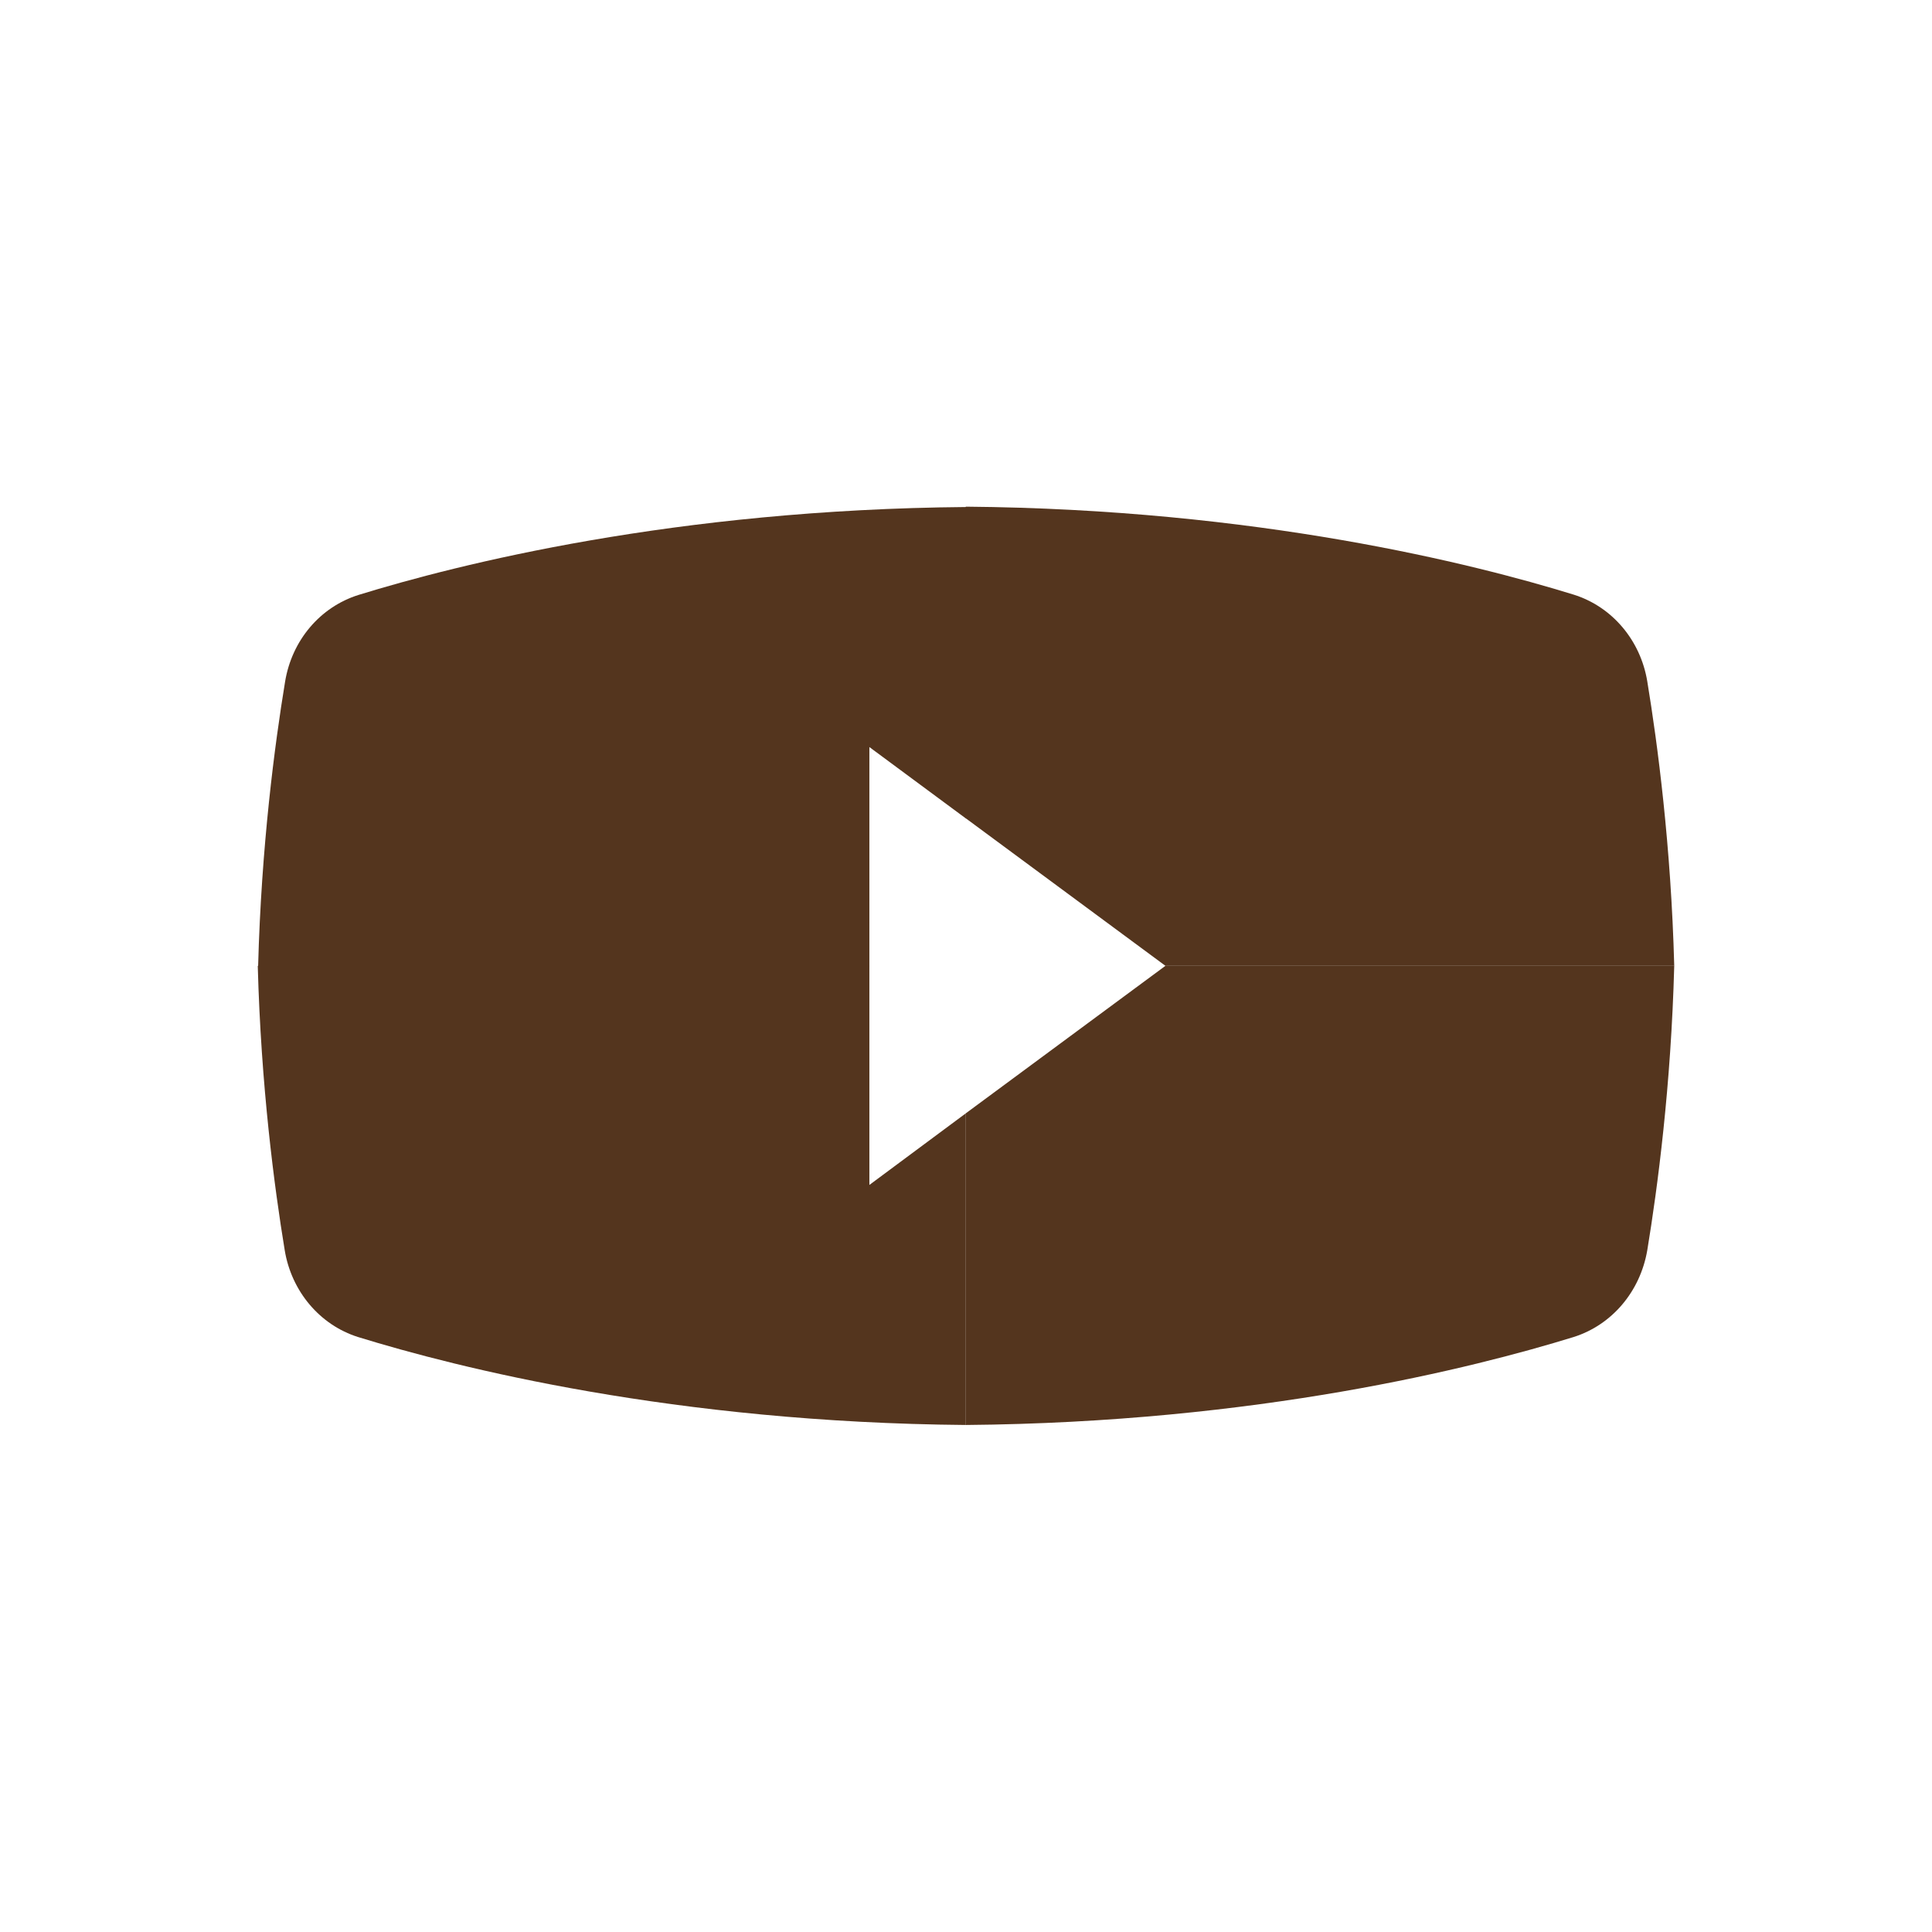
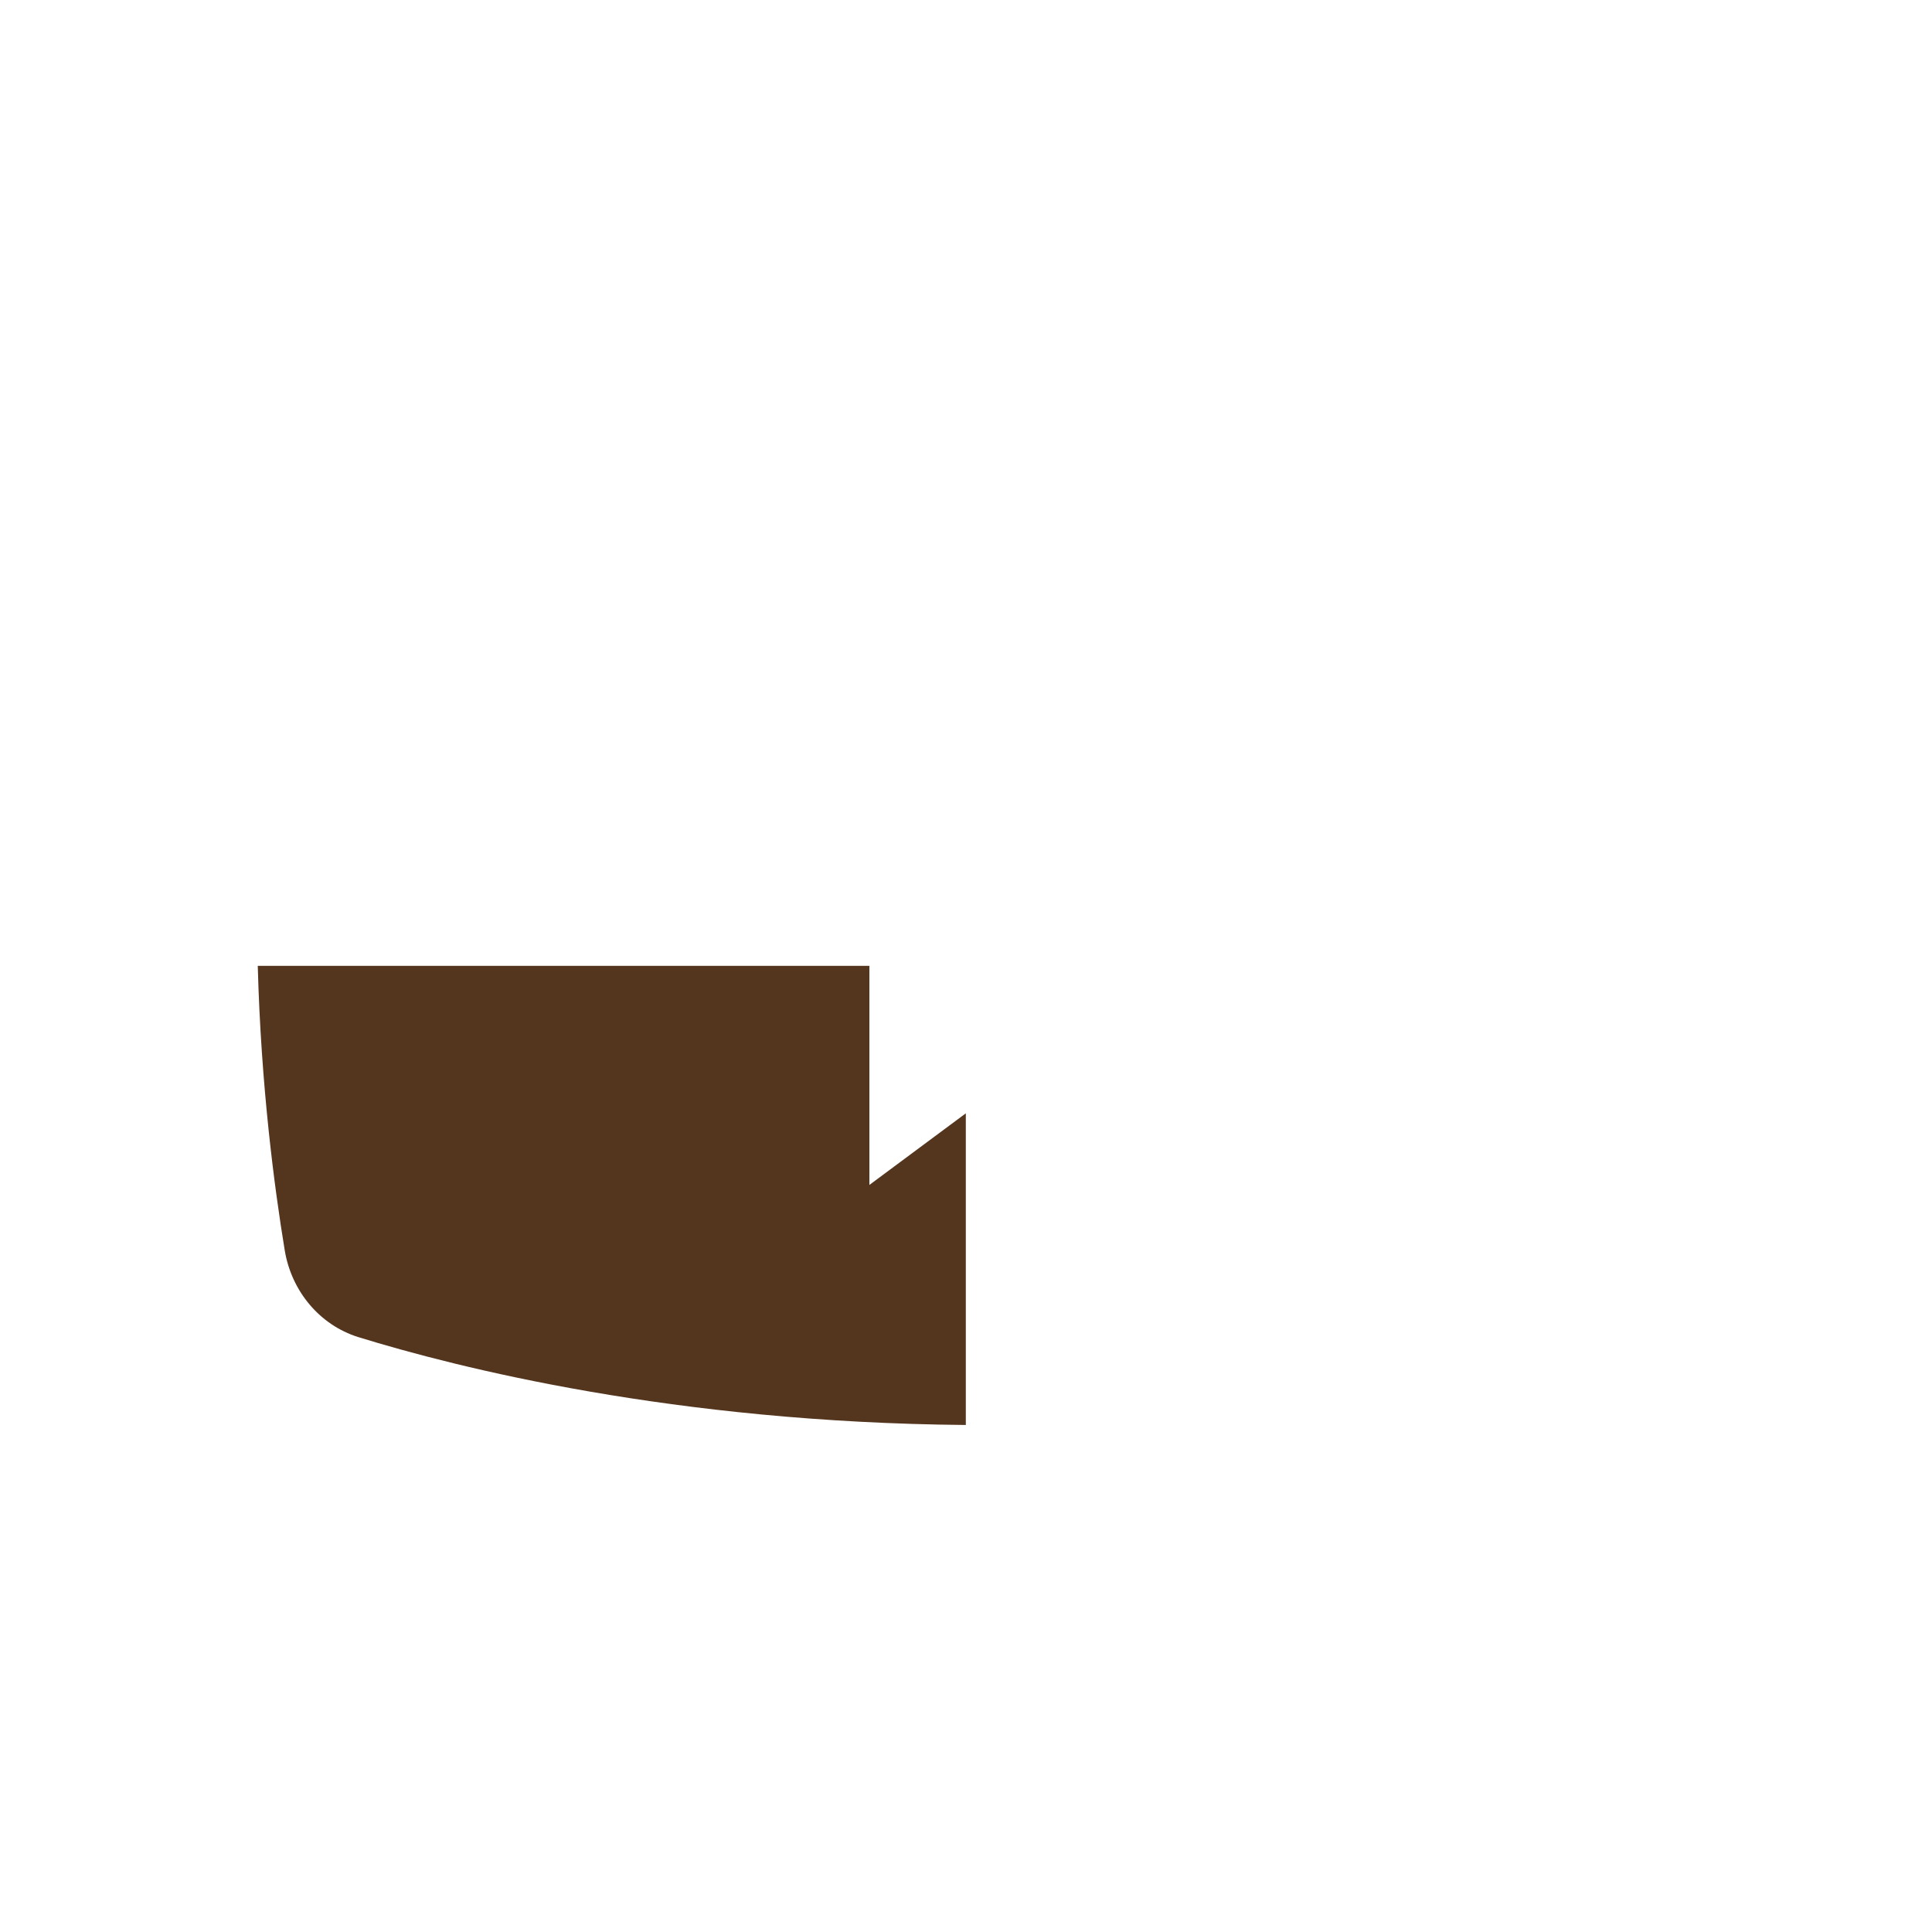
<svg xmlns="http://www.w3.org/2000/svg" version="1.1" x="0px" y="0px" viewBox="0 0 544.9 544.9" style="enable-background:new 0 0 544.9 544.9;" xml:space="preserve">
  <style type="text/css">
	.st0{opacity:0.2;fill:#EEEF99;}
	.st1{opacity:0.4;}
	.st2{opacity:0.16;fill:#DA938D;}
	.st3{opacity:0.1;fill:#CBDC93;}
	.st4{fill:#F2F2F2;}
	.st5{fill:#DA938D;}
	.st6{fill:#E0A66E;}
	.st7{fill:#EBC36F;}
	.st8{fill:#ABCEA5;}
	.st9{fill:#CBDC93;}
	.st10{fill:#9DCEF2;}
	.st11{fill:#8BA9D8;}
	.st12{fill:#BDD7EB;}
	.st13{clip-path:url(#SVGID_8_);fill:none;stroke:#B3B3B3;stroke-width:11.522;stroke-miterlimit:10;}
	.st14{clip-path:url(#SVGID_8_);fill:none;stroke:#B3B3B3;stroke-width:18.435;stroke-miterlimit:10;}
	.st15{clip-path:url(#SVGID_8_);}
	.st16{fill:none;stroke:#FFFFFF;stroke-width:7.681;stroke-linecap:round;stroke-linejoin:round;}
	.st17{fill:#CB5630;}
	.st18{fill:#4D4D4D;}
	.st19{fill:#F7931E;}
	.st20{fill:none;stroke:#FFFFFF;stroke-width:8;}
	.st21{fill:#F15A24;}
	.st22{fill:#FFFFFF;}
	.st23{fill:none;stroke:#DCDDDD;stroke-width:1.012;stroke-miterlimit:10;}
	.st24{filter:url(#Adobe_OpacityMaskFilter);}
	.st25{opacity:0.2;mask:url(#SVGID_9_);}
	.st26{fill:#002D63;}
	.st27{fill:none;stroke:#002D63;stroke-width:1.012;stroke-miterlimit:10;}
	.st28{fill:#93B5C8;}
	.st29{opacity:0.6;fill:#E0A66E;}
	.st30{opacity:0.8;fill:#FFFFFF;}
	.st31{fill:none;stroke:#251E1C;stroke-miterlimit:10;}
	.st32{fill:none;stroke:#000000;stroke-width:1.021;stroke-miterlimit:10;}
	.st33{fill:none;stroke:#4D4D4D;stroke-miterlimit:10;}
	.st34{fill:#666666;}
	.st35{fill:#FFFFFF;fill-opacity:0.9;}
	.st36{fill:none;stroke:#000000;stroke-width:2.784;stroke-miterlimit:10;}
	.st37{fill:none;stroke:#000000;stroke-width:2.284;stroke-miterlimit:10;}
	.st38{fill:none;stroke:#1B2B62;stroke-width:2;stroke-miterlimit:10;}
	.st39{fill:#FBB03B;}
	.st40{fill:none;stroke:#000000;stroke-width:1.842;stroke-miterlimit:10;}
	.st41{fill:none;stroke:#000000;stroke-width:2.216;stroke-miterlimit:10;}
	.st42{fill:none;stroke:#D63B00;stroke-miterlimit:10;}
	.st43{fill:none;stroke:#00A989;stroke-miterlimit:10;}
	.st44{fill:none;stroke:#6394FF;stroke-miterlimit:10;}
	.st45{fill:#D63B00;}
	.st46{fill:#00A989;}
	.st47{fill:#6394FF;}
	.st48{opacity:0.8;}
	.st49{opacity:0.18;fill:#F9C385;}
	.st50{opacity:0.5;fill:#FFFFFF;}
	.st51{fill:#A49D6A;stroke:#251E1C;stroke-width:0.856;stroke-linecap:round;stroke-linejoin:round;stroke-miterlimit:10;}
	.st52{fill:#E3A901;stroke:#251E1C;stroke-width:0.856;stroke-linecap:round;stroke-linejoin:round;stroke-miterlimit:10;}
	.st53{fill:none;stroke:#251E1C;stroke-width:0.934;stroke-linecap:round;stroke-linejoin:round;stroke-miterlimit:10;}
	.st54{fill:none;stroke:#251E1C;stroke-width:0.856;stroke-linecap:round;stroke-linejoin:round;stroke-miterlimit:10;}
	.st55{fill:#FFF013;stroke:#251E1C;stroke-width:0.856;stroke-linecap:round;stroke-linejoin:round;stroke-miterlimit:10;}
	.st56{fill:#46A2E0;stroke:#251E1C;stroke-width:0.856;stroke-linecap:round;stroke-linejoin:round;stroke-miterlimit:10;}
	.st57{fill:none;stroke:#251E1C;stroke-width:0.497;stroke-linecap:round;stroke-linejoin:round;stroke-miterlimit:10;}
	.st58{fill:#251E1C;}
	.st59{fill:#251E1C;stroke:#251E1C;stroke-width:0.746;stroke-linecap:round;stroke-linejoin:round;stroke-miterlimit:10;}
	.st60{fill:none;stroke:#251E1C;stroke-width:0.746;stroke-linecap:round;stroke-linejoin:round;stroke-miterlimit:10;}
	.st61{fill:none;stroke:#251E1C;stroke-width:0.373;stroke-linecap:round;stroke-linejoin:round;stroke-miterlimit:10;}
	.st62{fill:none;stroke:#FFFFFF;stroke-width:5.121;stroke-linecap:round;stroke-linejoin:round;}
	.st63{opacity:0.3;}
	.st64{fill:#EFEFEF;}
	.st65{opacity:0.3;fill:#DA938D;}
	.st66{opacity:0.3;fill:#EBC36F;}
	.st67{opacity:0.3;fill:#ABCEA5;}
	.st68{clip-path:url(#SVGID_19_);fill:none;stroke:#B3B3B3;stroke-width:11.522;stroke-miterlimit:10;}
	.st69{clip-path:url(#SVGID_19_);fill:none;stroke:#B3B3B3;stroke-width:18.435;stroke-miterlimit:10;}
	.st70{clip-path:url(#SVGID_19_);}
	.st71{fill:none;stroke:#DCDDDD;stroke-width:0.816;stroke-miterlimit:10;}
	.st72{fill:#036EB8;}
	.st73{fill:#333333;}
	.st74{fill:none;stroke:#0061AE;stroke-miterlimit:10;}
	.st75{fill:#1B1464;}
	.st76{fill:none;stroke:#000000;stroke-width:3.077;stroke-miterlimit:10;}
	.st77{fill:none;stroke:#000000;stroke-width:3.291;stroke-miterlimit:10;}
	.st78{clip-path:url(#SVGID_61_);fill:none;stroke:#B3B3B3;stroke-width:11.522;stroke-miterlimit:10;}
	.st79{clip-path:url(#SVGID_61_);fill:none;stroke:#B3B3B3;stroke-width:18.435;stroke-miterlimit:10;}
	.st80{clip-path:url(#SVGID_61_);}
	.st81{filter:url(#Adobe_OpacityMaskFilter_1_);}
	.st82{opacity:0.2;mask:url(#SVGID_62_);}
	.st83{clip-path:url(#SVGID_64_);fill:none;stroke:#B3B3B3;stroke-width:11.522;stroke-miterlimit:10;}
	.st84{clip-path:url(#SVGID_64_);fill:none;stroke:#B3B3B3;stroke-width:18.435;stroke-miterlimit:10;}
	.st85{clip-path:url(#SVGID_64_);}
	.st86{filter:url(#Adobe_OpacityMaskFilter_2_);}
	.st87{opacity:0.2;mask:url(#SVGID_65_);}
	.st88{opacity:0.6;fill:#FFFFFF;}
	.st89{clip-path:url(#SVGID_67_);fill:none;stroke:#B3B3B3;stroke-width:11.522;stroke-miterlimit:10;}
	.st90{clip-path:url(#SVGID_67_);fill:none;stroke:#B3B3B3;stroke-width:18.435;stroke-miterlimit:10;}
	.st91{clip-path:url(#SVGID_67_);}
	.st92{filter:url(#Adobe_OpacityMaskFilter_3_);}
	.st93{opacity:0.2;mask:url(#SVGID_68_);}
	.st94{fill:#DABC4A;}
	.st95{fill:#A42B2E;}
	.st96{fill:#A0B949;}
	.st97{fill:#61A5D4;}
	.st98{fill:#8C5C91;}
	.st99{opacity:0.68;fill:#FFFFFF;}
	.st100{fill:#ECEAD9;fill-opacity:0.62;}
	.st101{fill:#CCCCCC;fill-opacity:0.67;}
	.st102{fill:#FFFFFF;stroke:#666666;stroke-width:0.258;stroke-miterlimit:10;}
	.st103{fill:#FFFFFF;stroke:#666666;stroke-width:0.751;stroke-miterlimit:10;}
	.st104{fill:none;stroke:#000000;stroke-width:2;stroke-miterlimit:10;}
	.st105{fill:#DCDDDD;}
	.st106{fill:none;stroke:#9FA0A0;stroke-miterlimit:10;}
	.st107{fill:#E4007F;}
	.st108{clip-path:url(#SVGID_72_);fill:none;stroke:#B3B3B3;stroke-width:11.522;stroke-miterlimit:10;}
	.st109{clip-path:url(#SVGID_72_);fill:none;stroke:#B3B3B3;stroke-width:18.435;stroke-miterlimit:10;}
	.st110{clip-path:url(#SVGID_72_);}
	.st111{filter:url(#Adobe_OpacityMaskFilter_4_);}
	.st112{opacity:0.2;mask:url(#SVGID_73_);}
	.st113{opacity:0.6;fill:#ABCEA5;}
	.st114{fill:#686767;stroke:#231815;stroke-width:0.454;stroke-linecap:round;stroke-linejoin:round;stroke-miterlimit:10;}
	.st115{fill:#A97B45;stroke:#231815;stroke-width:0.454;stroke-linecap:round;stroke-linejoin:round;stroke-miterlimit:10;}
	.st116{fill:#FBDBB7;stroke:#231815;stroke-width:0.454;stroke-linecap:round;stroke-linejoin:round;stroke-miterlimit:10;}
	.st117{fill:#CE7366;stroke:#231815;stroke-width:0.454;stroke-linecap:round;stroke-linejoin:round;stroke-miterlimit:10;}
	.st118{fill:#FFFFFF;stroke:#231815;stroke-width:0.454;stroke-linecap:round;stroke-linejoin:round;stroke-miterlimit:10;}
	.st119{fill:none;stroke:#231815;stroke-width:0.454;stroke-linecap:round;stroke-linejoin:round;stroke-miterlimit:10;}
	.st120{fill:#AF7A75;stroke:#231815;stroke-width:0.454;stroke-linecap:round;stroke-linejoin:round;stroke-miterlimit:10;}
	.st121{fill:#F2A1A0;}
	.st122{fill:#493129;stroke:#231815;stroke-width:0.454;stroke-linecap:round;stroke-linejoin:round;stroke-miterlimit:10;}
	.st123{fill:#787878;stroke:#231815;stroke-width:0.454;stroke-linecap:round;stroke-linejoin:round;stroke-miterlimit:10;}
	.st124{fill:#386436;stroke:#231815;stroke-width:0.454;stroke-linecap:round;stroke-linejoin:round;stroke-miterlimit:10;}
	.st125{fill:#F2EFDA;stroke:#231815;stroke-width:0.454;stroke-linecap:round;stroke-linejoin:round;stroke-miterlimit:10;}
	.st126{fill:#231815;}
	.st127{fill:#767777;stroke:#231815;stroke-width:0.454;stroke-linecap:round;stroke-linejoin:round;stroke-miterlimit:10;}
	.st128{fill:none;stroke:#FFFFFF;stroke-width:0.454;stroke-linecap:round;stroke-linejoin:round;stroke-miterlimit:10;}
	.st129{fill:#C3627E;stroke:#FFFFFF;stroke-width:0.454;stroke-linecap:round;stroke-linejoin:round;stroke-miterlimit:10;}
	.st130{fill:#595757;stroke:#231815;stroke-width:0.454;stroke-linecap:round;stroke-linejoin:round;stroke-miterlimit:10;}
	.st131{fill:#796A56;stroke:#231815;stroke-width:0.454;stroke-linecap:round;stroke-linejoin:round;stroke-miterlimit:10;}
	.st132{fill:#779418;stroke:#231815;stroke-width:0.454;stroke-linecap:round;stroke-linejoin:round;stroke-miterlimit:10;}
	.st133{fill:#9695C8;stroke:#231815;stroke-width:0.454;stroke-linecap:round;stroke-linejoin:round;stroke-miterlimit:10;}
	.st134{fill:#A59A66;stroke:#231815;stroke-width:0.454;stroke-linecap:round;stroke-linejoin:round;stroke-miterlimit:10;}
	.st135{fill:#F6AA00;stroke:#231815;stroke-width:0.454;stroke-linecap:round;stroke-linejoin:round;stroke-miterlimit:10;}
	.st136{fill:#FFF000;stroke:#231815;stroke-width:0.454;stroke-linecap:round;stroke-linejoin:round;stroke-miterlimit:10;}
	.st137{fill:none;stroke:#231815;stroke-width:0.227;stroke-linecap:round;stroke-linejoin:round;stroke-miterlimit:10;}
	.st138{fill:#00A4E3;stroke:#231815;stroke-width:0.454;stroke-linecap:round;stroke-linejoin:round;stroke-miterlimit:10;}
	.st139{fill:#FFED9F;stroke:#231815;stroke-width:0.454;stroke-linecap:round;stroke-linejoin:round;stroke-miterlimit:10;}
	.st140{fill:#445F73;stroke:#231815;stroke-width:0.454;stroke-linecap:round;stroke-linejoin:round;stroke-miterlimit:10;}
	.st141{fill:#EBA443;stroke:#231815;stroke-width:0.454;stroke-linecap:round;stroke-linejoin:round;stroke-miterlimit:10;}
	.st142{fill:#E67751;stroke:#231815;stroke-width:0.454;stroke-linecap:round;stroke-linejoin:round;stroke-miterlimit:10;}
	.st143{fill:#75432E;stroke:#231815;stroke-width:0.454;stroke-linecap:round;stroke-linejoin:round;stroke-miterlimit:10;}
	.st144{opacity:0.85;fill:url(#SVGID_74_);}
	.st145{display:none;}
	.st146{display:inline;opacity:0.4;fill:#DA938D;}
	.st147{display:inline;opacity:0.4;fill:#E0A66E;}
	.st148{display:inline;opacity:0.4;fill:#EBC36F;}
	.st149{display:inline;opacity:0.4;fill:#ABCEA5;}
	.st150{display:inline;opacity:0.4;fill:#CBDC93;}
	.st151{display:inline;opacity:0.4;fill:#9DCEF2;}
	.st152{display:inline;opacity:0.4;fill:#8BA9D8;}
	.st153{fill:none;stroke:#DCDDDD;stroke-width:2;stroke-linecap:round;stroke-miterlimit:10;}
	.st154{opacity:0.4;fill:#DA938D;}
	.st155{opacity:0.4;fill:#E0A66E;}
	.st156{opacity:0.4;fill:#EBC36F;}
	.st157{opacity:0.4;fill:#ABCEA5;}
	.st158{opacity:0.4;fill:#CBDC93;}
	.st159{opacity:0.4;fill:#9DCEF2;}
	.st160{opacity:0.4;fill:#8BA9D8;}
	.st161{opacity:0.7;}
	.st162{fill:url(#SVGID_75_);}
	.st163{display:inline;fill:none;stroke:#DCDDDD;stroke-width:2;stroke-linecap:round;stroke-miterlimit:10;}
	.st164{opacity:0.25;fill:#FFFFFF;}
	.st165{display:none;fill:url(#SVGID_76_);}
	.st166{opacity:0.7;clip-path:url(#SVGID_78_);}
	.st167{opacity:0.5;clip-path:url(#SVGID_78_);}
	.st168{fill:url(#SVGID_79_);}
	.st169{fill:none;stroke:#FFFFFF;stroke-width:1.7;stroke-linecap:round;stroke-miterlimit:10;}
	.st170{opacity:0.7;clip-path:url(#SVGID_81_);}
	.st171{opacity:0.5;clip-path:url(#SVGID_81_);}
	.st172{fill:url(#SVGID_82_);}
	.st173{fill:none;stroke:#595757;stroke-width:1.705;stroke-miterlimit:10;}
	.st174{fill:none;}
	.st175{fill:none;stroke:#3E3A39;stroke-width:2.906;stroke-miterlimit:10;}
	.st176{fill:#595757;}
	.st177{fill:#3E3A39;}
	.st178{fill:#727171;}
	.st179{fill:#E45827;}
	.st180{fill:none;stroke:#540021;stroke-width:9.831;stroke-linecap:round;stroke-linejoin:round;}
	.st181{fill:#FFFEF5;}
	.st182{fill:none;stroke:#540021;stroke-width:13.718;stroke-linecap:round;stroke-linejoin:round;}
	.st183{fill:#A59A66;stroke:#231815;stroke-width:0.69;stroke-linecap:round;stroke-linejoin:round;stroke-miterlimit:10;}
	.st184{fill:#F6AA00;stroke:#231815;stroke-width:0.69;stroke-linecap:round;stroke-linejoin:round;stroke-miterlimit:10;}
	.st185{fill:#FFF000;stroke:#231815;stroke-width:0.69;stroke-linecap:round;stroke-linejoin:round;stroke-miterlimit:10;}
	.st186{fill:none;stroke:#231815;stroke-width:0.172;stroke-linecap:round;stroke-linejoin:round;stroke-miterlimit:10;}
	.st187{fill:#00A4E3;stroke:#231815;stroke-width:0.69;stroke-linecap:round;stroke-linejoin:round;stroke-miterlimit:10;}
	.st188{fill:none;stroke:#231815;stroke-width:0.345;stroke-linecap:round;stroke-linejoin:round;stroke-miterlimit:10;}
	.st189{fill:none;stroke:#231815;stroke-width:1.034;stroke-linecap:round;stroke-linejoin:round;stroke-miterlimit:10;}
	.st190{fill:none;stroke:#231815;stroke-width:0.69;stroke-linecap:round;stroke-linejoin:round;stroke-miterlimit:10;}
	.st191{fill:#00AABE;}
	.st192{fill:#FF5032;}
	.st193{fill:#009664;}
	.st194{fill:#E60032;}
	.st195{fill:#0053A6;}
	.st196{fill:#F08300;}
	.st197{fill:#003E1E;}
	.st198{fill:#EE869A;}
	.st199{fill:#B5B5B6;}
	.st200{fill:#C9CACA;}
	.st201{fill:none;stroke:#003E1E;stroke-width:5;stroke-linecap:round;stroke-miterlimit:10;}
	.st202{fill:none;stroke:#003E1E;stroke-width:5;stroke-linecap:round;stroke-miterlimit:10;stroke-dasharray:0,11.97;}
	.st203{fill:none;stroke:#8FC31F;stroke-width:5;stroke-miterlimit:10;}
	.st204{fill:none;stroke:#EA5514;stroke-width:4;stroke-miterlimit:10;}
	.st205{fill:#EA5514;}
	.st206{fill:none;stroke:#000000;stroke-miterlimit:10;}
	.st207{fill:none;stroke:#000000;stroke-miterlimit:10;stroke-dasharray:3.983,3.983;}
	.st208{fill:#F8B62D;}
	.st209{fill:none;stroke:#DA938D;stroke-width:2;stroke-miterlimit:10;}
	.st210{fill:none;stroke:#EBC36F;stroke-width:2;stroke-miterlimit:10;}
	.st211{fill:none;stroke:#ABCEA5;stroke-width:2;stroke-miterlimit:10;}
	.st212{fill:none;stroke:#231815;stroke-miterlimit:10;}
	.st213{fill:#9F9666;stroke:#211715;stroke-width:1.178;stroke-linecap:round;stroke-linejoin:round;stroke-miterlimit:10;}
	.st214{fill:#EAA216;stroke:#211715;stroke-width:1.178;stroke-linecap:round;stroke-linejoin:round;stroke-miterlimit:10;}
	.st215{fill:#F3E628;stroke:#211715;stroke-width:1.178;stroke-linecap:round;stroke-linejoin:round;stroke-miterlimit:10;}
	.st216{fill:none;stroke:#211715;stroke-width:0.589;stroke-linecap:round;stroke-linejoin:round;stroke-miterlimit:10;}
	.st217{fill:#1F97D1;stroke:#211715;stroke-width:1.178;stroke-linecap:round;stroke-linejoin:round;stroke-miterlimit:10;}
	.st218{fill:none;stroke:#211715;stroke-width:1.178;stroke-linecap:round;stroke-linejoin:round;stroke-miterlimit:10;}
	.st219{fill:#211715;}
	.st220{fill:none;stroke:#FFFFFF;stroke-width:15;}
	.st221{fill:#D7A06C;stroke:#FFFFFF;stroke-width:15.537;stroke-linecap:round;stroke-linejoin:round;}
	.st222{fill:#E2BC6D;stroke:#FFFFFF;stroke-width:15.537;stroke-linecap:round;stroke-linejoin:round;}
	.st223{fill:#A5C79F;stroke:#FFFFFF;stroke-width:15.537;stroke-linecap:round;stroke-linejoin:round;}
	.st224{fill:#97C6E7;stroke:#FFFFFF;stroke-width:15.537;stroke-linecap:round;stroke-linejoin:round;}
	.st225{fill:#D7A06C;}
	.st226{fill:#E2BC6D;}
	.st227{fill:#A5C79F;}
	.st228{fill:#97C6E7;}
	.st229{fill:#E5862B;}
	.st230{fill:#D18D88;}
	.st231{fill:#ED806A;}
	.st232{fill:#9F9666;stroke:#211715;stroke-width:0.74;stroke-linecap:round;stroke-linejoin:round;stroke-miterlimit:10;}
	.st233{fill:#EAA216;stroke:#211715;stroke-width:0.74;stroke-linecap:round;stroke-linejoin:round;stroke-miterlimit:10;}
	.st234{fill:#F3E628;stroke:#211715;stroke-width:0.74;stroke-linecap:round;stroke-linejoin:round;stroke-miterlimit:10;}
	.st235{fill:none;stroke:#211715;stroke-width:0.37;stroke-linecap:round;stroke-linejoin:round;stroke-miterlimit:10;}
	.st236{fill:#1F97D1;stroke:#211715;stroke-width:0.74;stroke-linecap:round;stroke-linejoin:round;stroke-miterlimit:10;}
	.st237{fill:none;stroke:#211715;stroke-width:0.74;stroke-linecap:round;stroke-linejoin:round;stroke-miterlimit:10;}
	.st238{fill:none;stroke:#FFFFFF;stroke-width:9.416;}
	.st239{fill:#D7A06C;stroke:#FFFFFF;stroke-width:9.752;stroke-linecap:round;stroke-linejoin:round;}
	.st240{fill:#E2BC6D;stroke:#FFFFFF;stroke-width:9.752;stroke-linecap:round;stroke-linejoin:round;}
	.st241{fill:#A5C79F;stroke:#FFFFFF;stroke-width:9.752;stroke-linecap:round;stroke-linejoin:round;}
	.st242{fill:#97C6E7;stroke:#FFFFFF;stroke-width:9.752;stroke-linecap:round;stroke-linejoin:round;}
	.st243{fill:none;stroke:#FFFFFF;stroke-width:5.022;}
	.st244{fill:#41B25D;}
	.st245{fill:none;stroke:#FFFFFF;stroke-width:1.763;stroke-miterlimit:10;}
	.st246{fill:none;stroke:#FFFFFF;stroke-width:2.194;stroke-miterlimit:10;}
	.st247{fill:none;stroke:#231815;stroke-miterlimit:10;stroke-dasharray:2,3.999;}
	.st248{opacity:0.7;clip-path:url(#SVGID_116_);}
	.st249{opacity:0.5;clip-path:url(#SVGID_116_);}
	.st250{fill:url(#SVGID_117_);}
	.st251{fill:none;stroke:#FFFFFF;stroke-width:1.436;stroke-miterlimit:10;}
	.st252{fill:none;stroke:#FFFFFF;stroke-width:2.132;stroke-linecap:round;stroke-miterlimit:10;}
	.st253{fill:none;stroke:#036EB8;stroke-width:8.38;stroke-linecap:round;stroke-miterlimit:10;}
	.st254{fill:none;stroke:#036EB8;stroke-width:6.191;stroke-miterlimit:10;}
	.st255{opacity:0.7;fill:#D63B00;}
	.st256{opacity:0.7;fill:#00A989;}
	.st257{opacity:0.7;fill:#6394FF;}
	.st258{fill:#9F9666;stroke:#211715;stroke-width:0.862;stroke-linecap:round;stroke-linejoin:round;stroke-miterlimit:10;}
	.st259{fill:#EAA216;stroke:#211715;stroke-width:0.862;stroke-linecap:round;stroke-linejoin:round;stroke-miterlimit:10;}
	.st260{fill:#F3E628;stroke:#211715;stroke-width:0.862;stroke-linecap:round;stroke-linejoin:round;stroke-miterlimit:10;}
	.st261{fill:none;stroke:#211715;stroke-width:0.431;stroke-linecap:round;stroke-linejoin:round;stroke-miterlimit:10;}
	.st262{fill:#1F97D1;stroke:#211715;stroke-width:0.862;stroke-linecap:round;stroke-linejoin:round;stroke-miterlimit:10;}
	.st263{fill:none;stroke:#211715;stroke-width:0.862;stroke-linecap:round;stroke-linejoin:round;stroke-miterlimit:10;}
	.st264{fill:none;stroke:#FFFFFF;stroke-width:10.969;}
	.st265{fill:#D7A06C;stroke:#FFFFFF;stroke-width:11.361;stroke-linecap:round;stroke-linejoin:round;}
	.st266{fill:#E2BC6D;stroke:#FFFFFF;stroke-width:11.361;stroke-linecap:round;stroke-linejoin:round;}
	.st267{fill:#A5C79F;stroke:#FFFFFF;stroke-width:11.361;stroke-linecap:round;stroke-linejoin:round;}
	.st268{fill:#97C6E7;stroke:#FFFFFF;stroke-width:11.361;stroke-linecap:round;stroke-linejoin:round;}
	.st269{fill:none;stroke:#FFFFFF;stroke-width:5.85;}
	.st270{fill:none;stroke:#FFFFFF;stroke-width:0.942;stroke-miterlimit:10;}
	.st271{fill:#6697C1;}
	.st272{fill:#9F9666;stroke:#211715;stroke-width:0.422;stroke-linecap:round;stroke-linejoin:round;stroke-miterlimit:10;}
	.st273{fill:#EAA216;stroke:#211715;stroke-width:0.422;stroke-linecap:round;stroke-linejoin:round;stroke-miterlimit:10;}
	.st274{fill:#F3E628;stroke:#211715;stroke-width:0.422;stroke-linecap:round;stroke-linejoin:round;stroke-miterlimit:10;}
	.st275{fill:none;stroke:#211715;stroke-width:0.211;stroke-linecap:round;stroke-linejoin:round;stroke-miterlimit:10;}
	.st276{fill:#1F97D1;stroke:#211715;stroke-width:0.422;stroke-linecap:round;stroke-linejoin:round;stroke-miterlimit:10;}
	.st277{fill:none;stroke:#211715;stroke-width:0.422;stroke-linecap:round;stroke-linejoin:round;stroke-miterlimit:10;}
	.st278{fill:none;stroke:#FFFFFF;stroke-width:5.376;}
	.st279{fill:#D7A06C;stroke:#FFFFFF;stroke-width:5.568;stroke-linecap:round;stroke-linejoin:round;}
	.st280{fill:#E2BC6D;stroke:#FFFFFF;stroke-width:5.568;stroke-linecap:round;stroke-linejoin:round;}
	.st281{fill:#A5C79F;stroke:#FFFFFF;stroke-width:5.568;stroke-linecap:round;stroke-linejoin:round;}
	.st282{fill:#97C6E7;stroke:#FFFFFF;stroke-width:5.568;stroke-linecap:round;stroke-linejoin:round;}
	.st283{fill:none;stroke:#FFFFFF;stroke-width:2.867;}
	.st284{fill:#53CCD8;}
	.st285{fill:#A0D06C;}
	.st286{fill:#EC7764;}
	.st287{fill:none;stroke:#000000;stroke-width:13;stroke-miterlimit:10;}
	.st288{fill:none;stroke:#000000;stroke-width:13;stroke-linecap:round;stroke-linejoin:round;}
	.st289{opacity:0.7;fill:#DA938D;}
	.st290{fill:#5F3A39;}
	.st291{opacity:0.7;fill:#E0A66E;}
	.st292{opacity:0.7;fill:#EBC36F;}
	.st293{opacity:0.7;fill:#ABCEA5;}
	.st294{opacity:0.7;fill:#CBDC93;}
	.st295{opacity:0.7;fill:#9DCEF2;}
	.st296{fill:#614528;}
	.st297{fill:#655229;}
	.st298{fill:#475946;}
	.st299{fill:#565F3C;}
	.st300{fill:#415869;}
	.st301{fill:#38465E;}
	.st302{fill:none;stroke:#000000;stroke-width:19.363;stroke-miterlimit:10;}
	.st303{fill:none;stroke:#000000;stroke-width:19.363;stroke-linecap:round;}
	.st304{fill:none;stroke:#000000;stroke-width:34.261;stroke-miterlimit:10;}
	.st305{fill:#54351E;}
	.st306{display:inline;fill:none;stroke:#E4007F;stroke-width:2.421;stroke-miterlimit:10;}
	.st307{display:none;opacity:0.1;}
	.st308{display:inline;}
	.st309{fill:#FF0000;}
</style>
  <g id="レイヤー_4">
</g>
  <g id="レイヤー_2">
    <g>
-       <path class="st305" d="M245.2,210.7l27.3,20.2v-87.9c-82.2,0.7-143.2,16.1-171.4,24.8c-10.8,3.4-18.8,12.8-20.7,24.5    c-2.9,17.6-6.7,46.3-7.6,80.2h172.4V210.7z" />
      <path class="st305" d="M245.2,334.2v-61.8H72.7c0.9,33.9,4.7,62.6,7.6,80.2c1.9,11.6,9.9,21.1,20.7,24.5    c28.2,8.7,89.2,24.1,171.4,24.8V314L245.2,334.2z" />
-       <path class="st305" d="M328.7,272.4L328.7,272.4L272.4,314v87.9c82.2-0.7,143.2-16.1,171.4-24.8c10.8-3.4,18.8-12.8,20.8-24.5    c2.9-17.6,6.7-46.3,7.6-80.2H328.7z" />
-       <path class="st305" d="M328.7,272.4h143.5c-0.9-33.9-4.7-62.6-7.6-80.2c-1.9-11.6-9.9-21.1-20.8-24.5    c-28.2-8.7-89.2-24.1-171.4-24.8v87.9L328.7,272.4z" />
    </g>
  </g>
  <g id="レイヤー_3" class="st145">
</g>
  <g id="レイヤー_1" class="st307">
</g>
</svg>